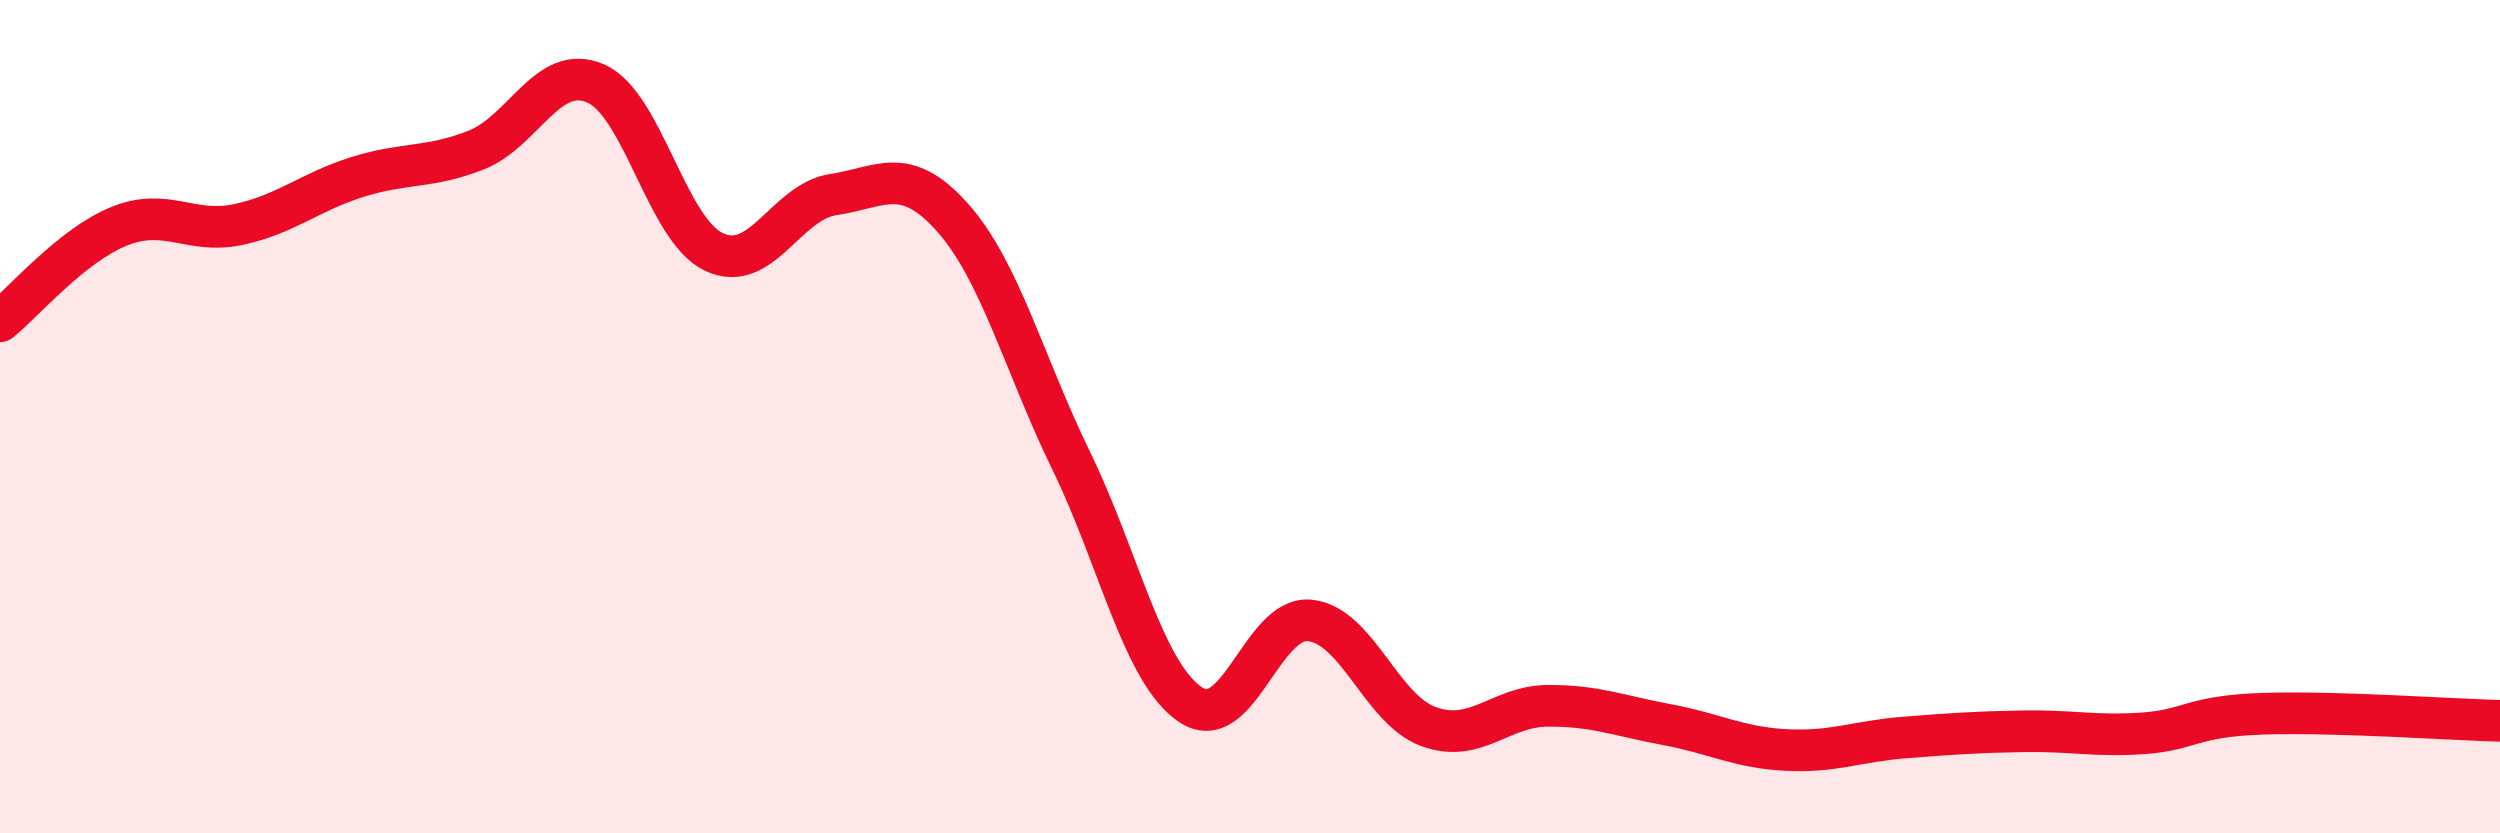
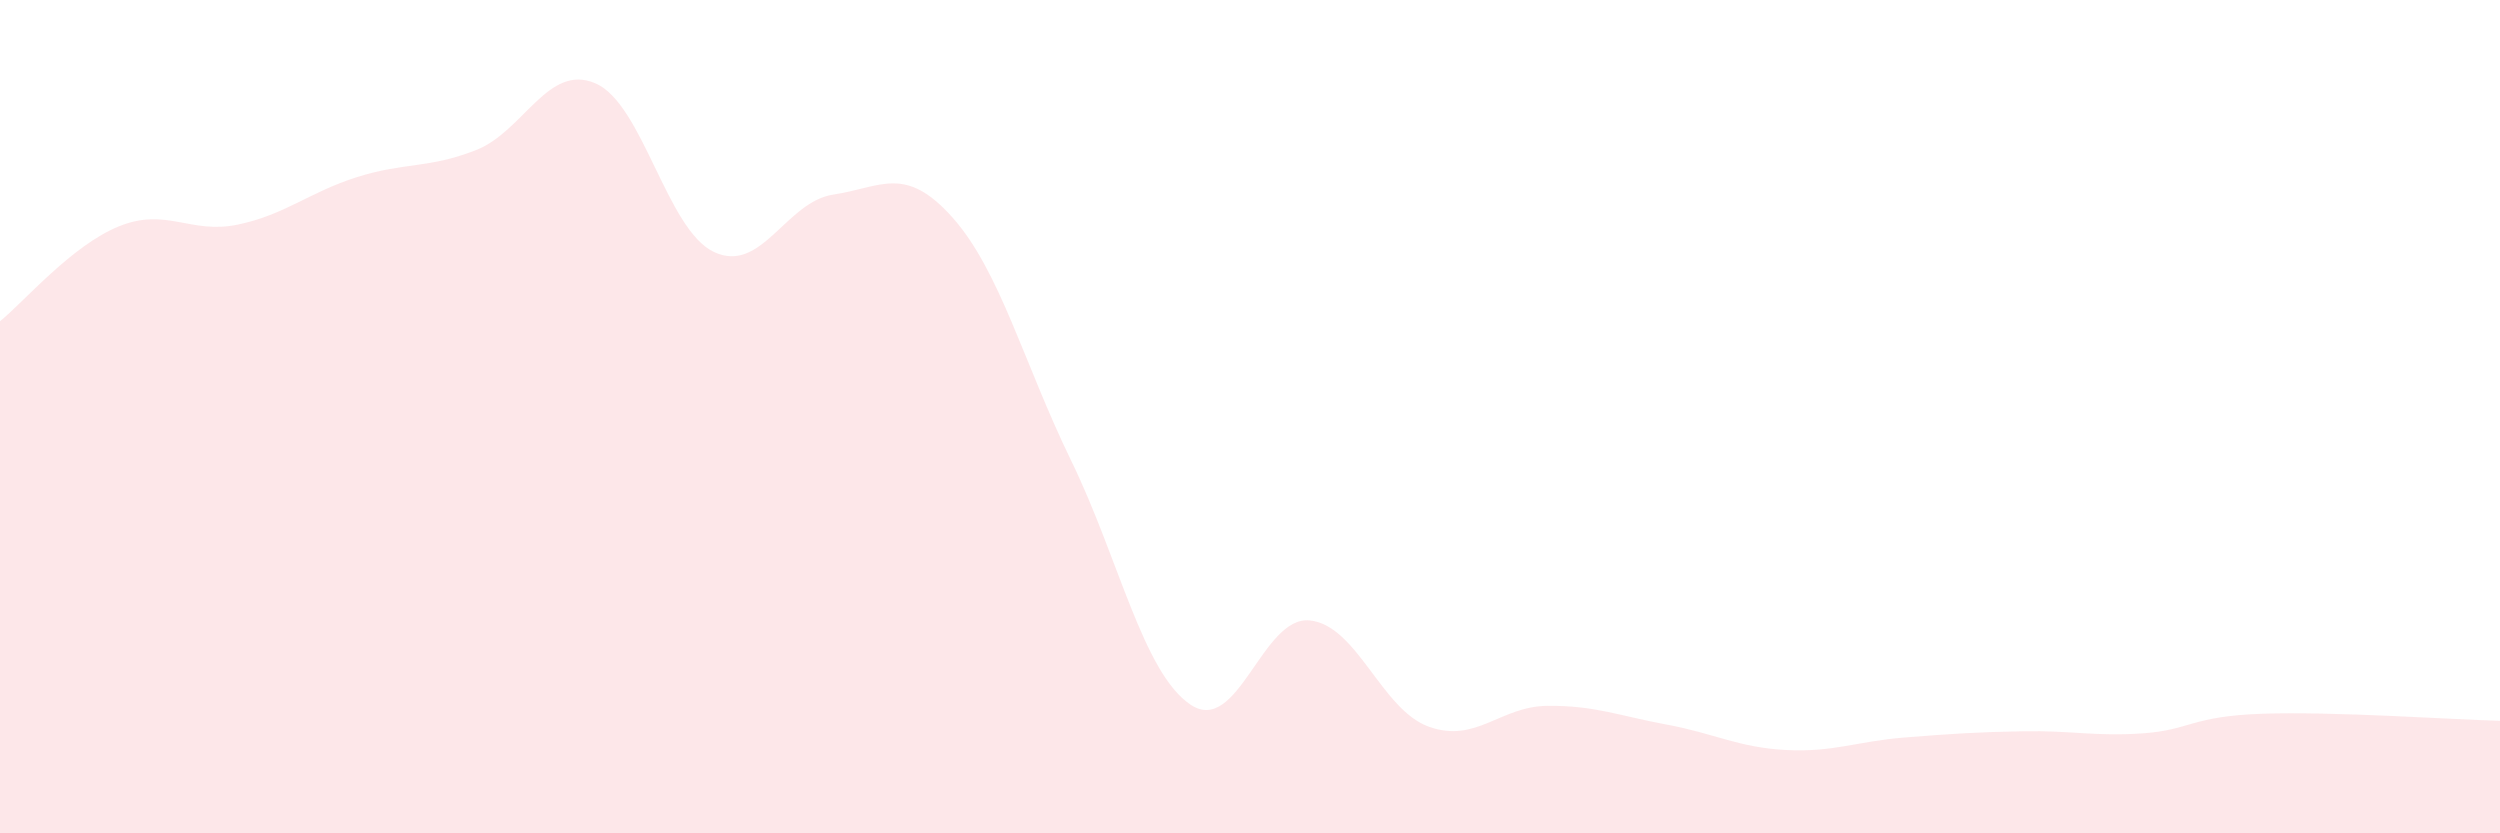
<svg xmlns="http://www.w3.org/2000/svg" width="60" height="20" viewBox="0 0 60 20">
  <path d="M 0,7.71 C 0.57,7.25 1.72,5.89 2.86,5.43 C 4,4.97 4.57,5.63 5.71,5.39 C 6.85,5.15 7.43,4.61 8.57,4.25 C 9.71,3.89 10.29,4.05 11.43,3.6 C 12.57,3.15 13.15,1.51 14.29,2 C 15.43,2.49 16,5.52 17.14,6.05 C 18.28,6.58 18.86,4.84 20,4.67 C 21.14,4.5 21.72,3.94 22.86,5.22 C 24,6.5 24.57,8.72 25.71,11.06 C 26.85,13.4 27.43,16.14 28.57,16.91 C 29.71,17.68 30.29,14.78 31.43,14.89 C 32.57,15 33.15,17.03 34.29,17.44 C 35.43,17.85 36,16.95 37.14,16.94 C 38.28,16.93 38.86,17.18 40,17.39 C 41.14,17.6 41.72,17.94 42.86,18 C 44,18.06 44.57,17.79 45.71,17.7 C 46.85,17.61 47.43,17.57 48.57,17.55 C 49.71,17.53 50.29,17.68 51.43,17.6 C 52.57,17.52 52.58,17.19 54.29,17.13 C 56,17.07 58.86,17.27 60,17.3L60 20L0 20Z" fill="#EB0A25" opacity="0.1" stroke-linecap="round" stroke-linejoin="round" />
-   <path d="M 0,7.71 C 0.57,7.25 1.72,5.89 2.86,5.43 C 4,4.97 4.57,5.63 5.71,5.39 C 6.85,5.15 7.43,4.61 8.57,4.25 C 9.71,3.89 10.29,4.05 11.43,3.6 C 12.57,3.15 13.15,1.51 14.29,2 C 15.43,2.49 16,5.52 17.14,6.05 C 18.28,6.58 18.86,4.84 20,4.67 C 21.14,4.5 21.72,3.94 22.86,5.22 C 24,6.5 24.57,8.72 25.71,11.06 C 26.85,13.4 27.43,16.14 28.57,16.91 C 29.71,17.68 30.29,14.78 31.43,14.89 C 32.57,15 33.15,17.03 34.29,17.44 C 35.43,17.85 36,16.95 37.14,16.94 C 38.28,16.93 38.86,17.18 40,17.39 C 41.14,17.6 41.72,17.94 42.86,18 C 44,18.06 44.57,17.79 45.71,17.7 C 46.85,17.61 47.43,17.57 48.57,17.55 C 49.71,17.53 50.29,17.68 51.43,17.6 C 52.57,17.52 52.58,17.19 54.29,17.13 C 56,17.07 58.86,17.27 60,17.3" stroke="#EB0A25" stroke-width="1" fill="none" stroke-linecap="round" stroke-linejoin="round" />
</svg>